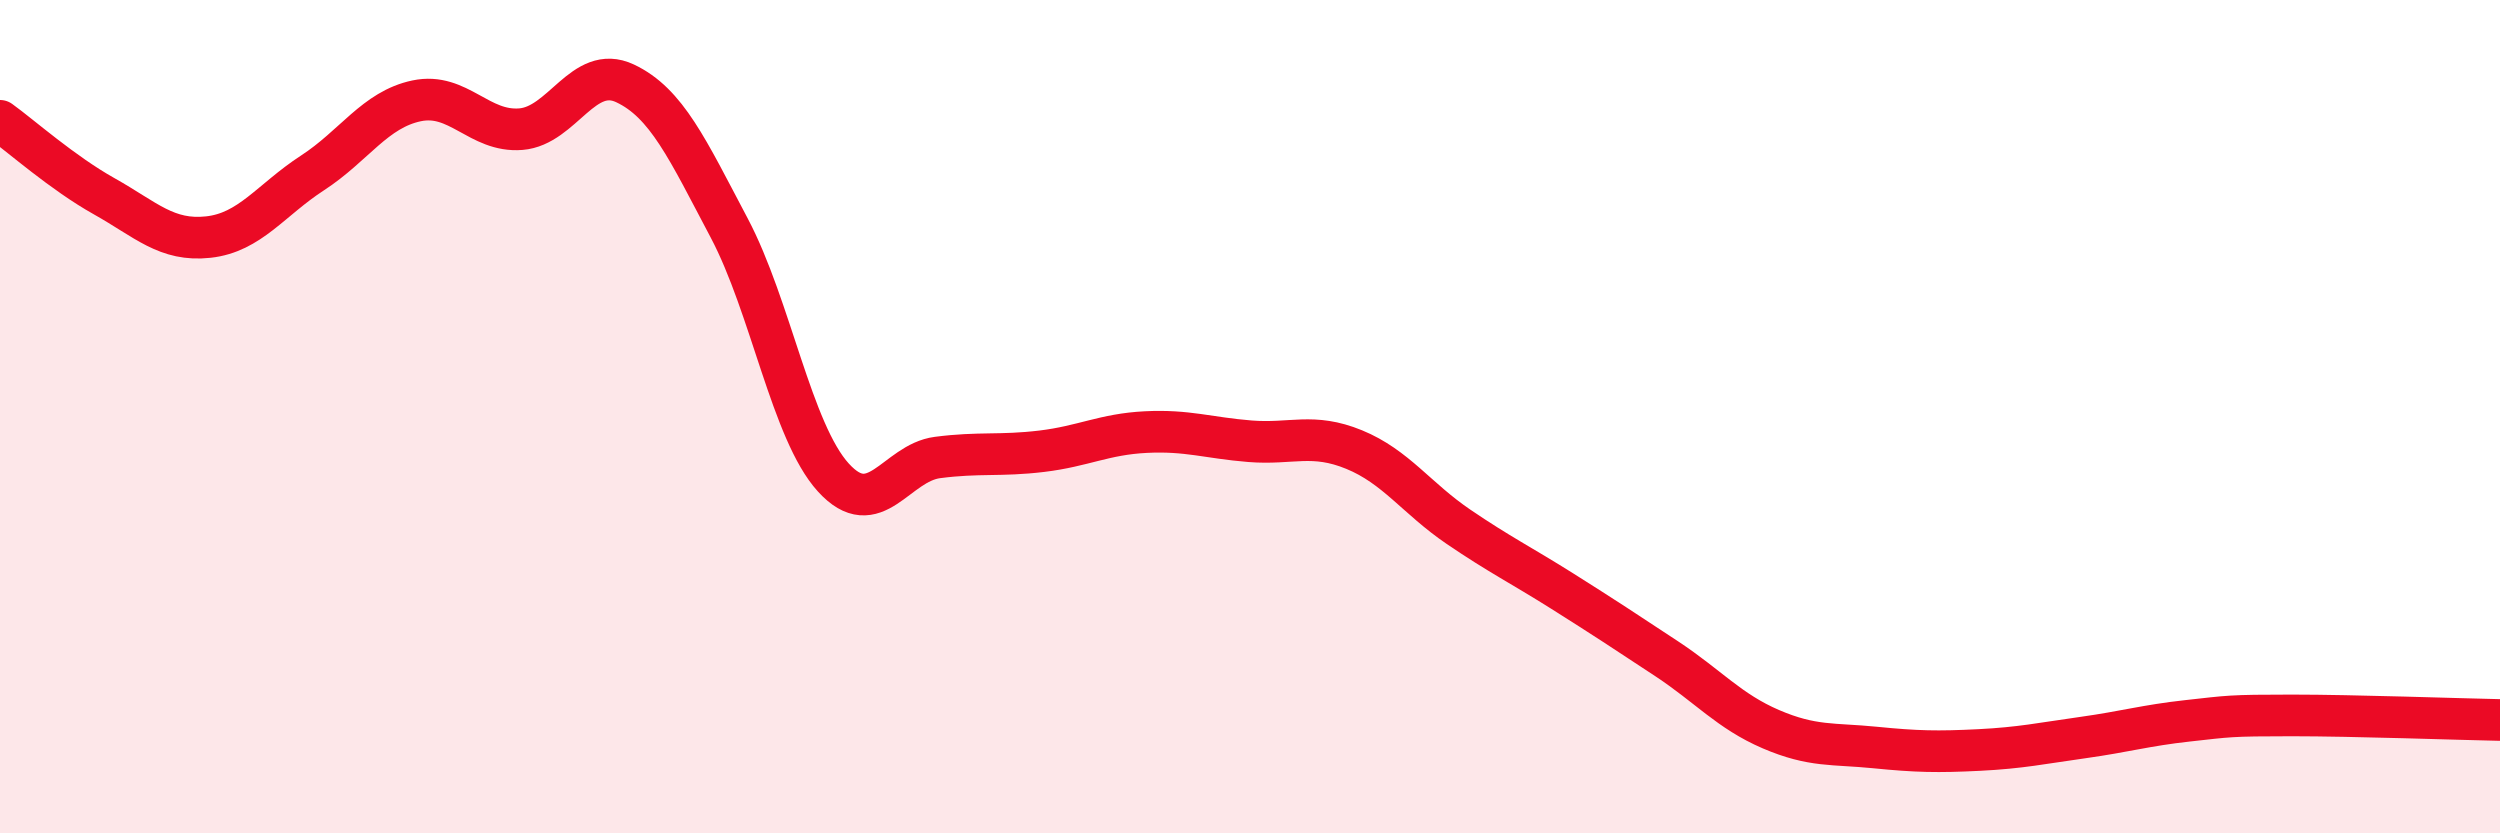
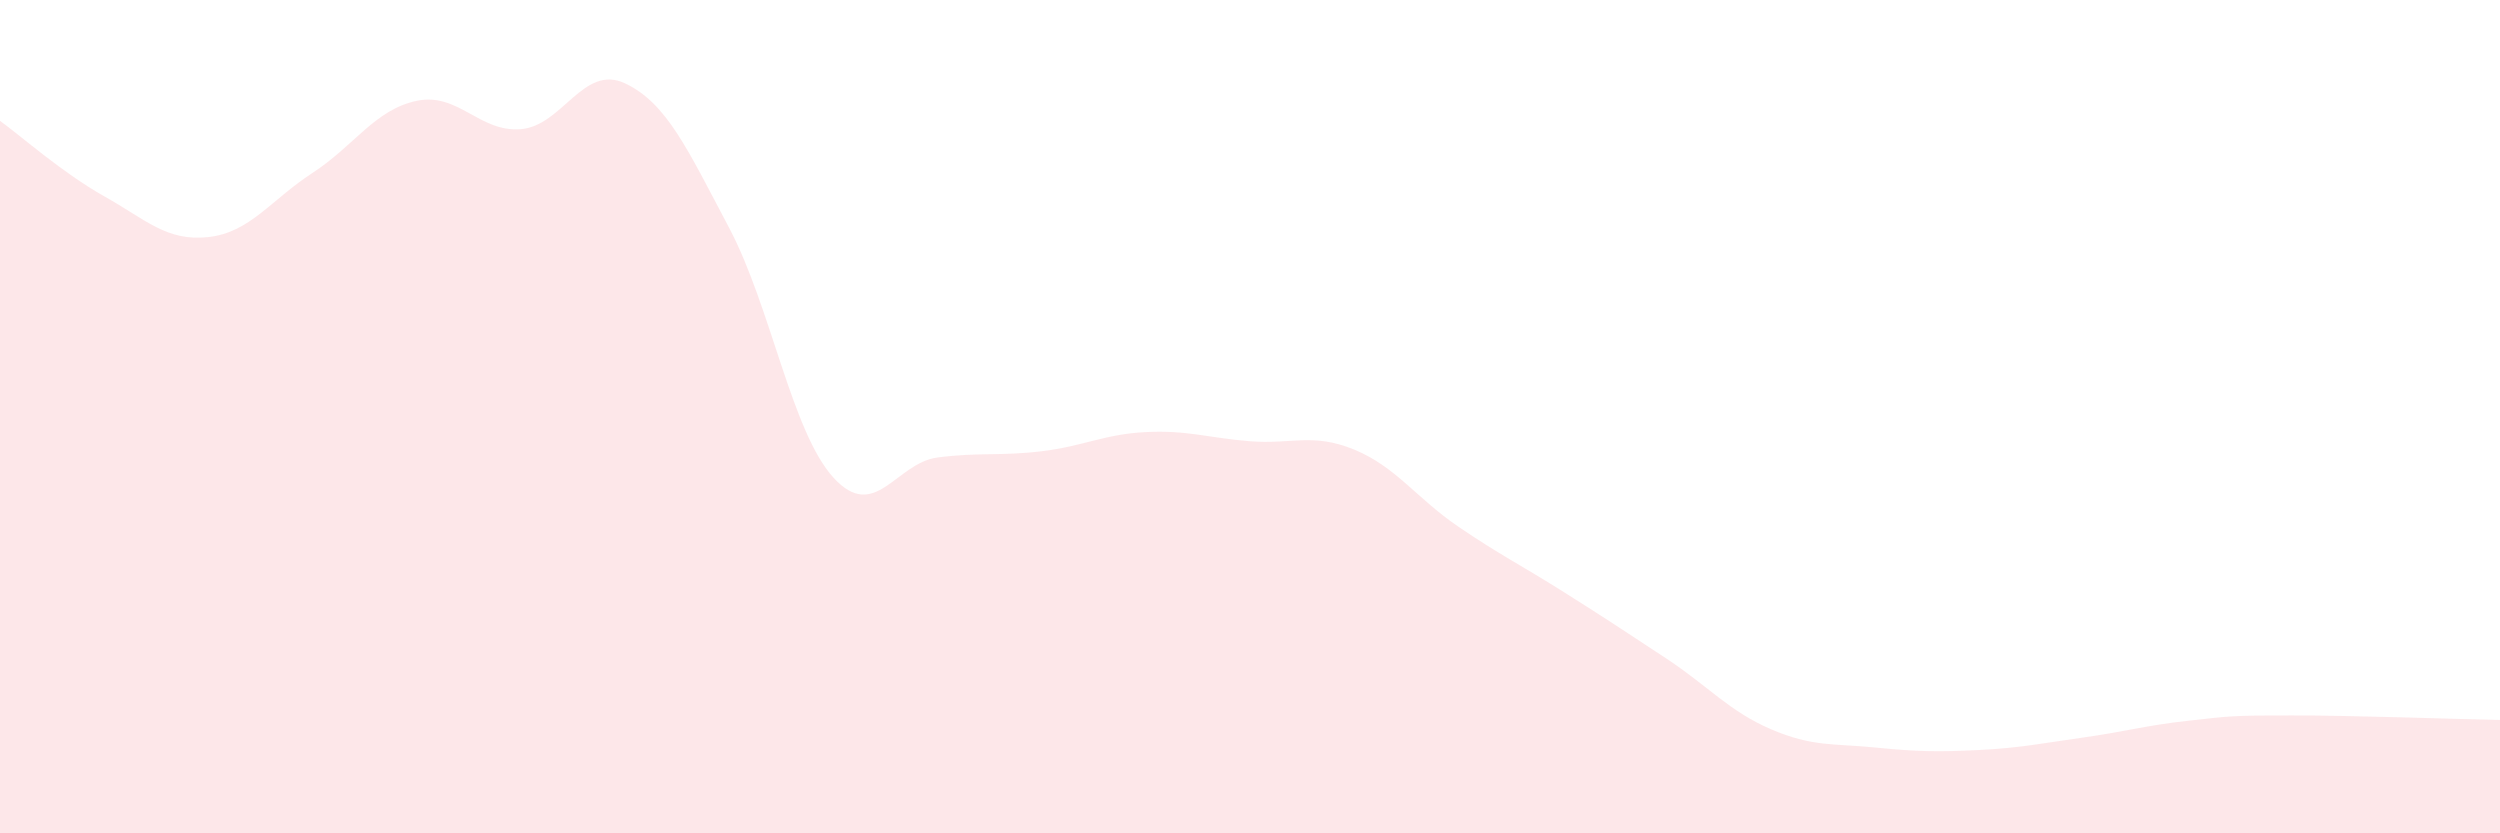
<svg xmlns="http://www.w3.org/2000/svg" width="60" height="20" viewBox="0 0 60 20">
  <path d="M 0,2.9 C 0.5,3.26 1.5,4.15 2.5,4.71 C 3.5,5.27 4,5.8 5,5.69 C 6,5.58 6.5,4.8 7.5,4.15 C 8.5,3.5 9,2.63 10,2.42 C 11,2.21 11.5,3.18 12.5,3.1 C 13.5,3.02 14,1.53 15,2 C 16,2.47 16.5,3.58 17.5,5.47 C 18.5,7.36 19,10.36 20,11.46 C 21,12.56 21.5,11.11 22.5,10.98 C 23.5,10.85 24,10.95 25,10.83 C 26,10.71 26.5,10.42 27.5,10.37 C 28.5,10.32 29,10.51 30,10.59 C 31,10.67 31.5,10.38 32.5,10.79 C 33.5,11.2 34,11.96 35,12.64 C 36,13.32 36.5,13.56 37.5,14.19 C 38.5,14.82 39,15.15 40,15.81 C 41,16.47 41.5,17.07 42.5,17.5 C 43.5,17.93 44,17.84 45,17.94 C 46,18.04 46.5,18.05 47.5,18 C 48.5,17.95 49,17.84 50,17.7 C 51,17.56 51.5,17.41 52.5,17.3 C 53.5,17.19 53.5,17.17 55,17.17 C 56.5,17.17 59,17.26 60,17.28L60 20L0 20Z" fill="#EB0A25" opacity="0.1" stroke-linecap="round" stroke-linejoin="round" />
-   <path d="M 0,2.9 C 0.5,3.26 1.5,4.15 2.5,4.71 C 3.5,5.27 4,5.8 5,5.69 C 6,5.58 6.5,4.8 7.5,4.15 C 8.5,3.5 9,2.63 10,2.42 C 11,2.21 11.5,3.18 12.5,3.1 C 13.5,3.02 14,1.53 15,2 C 16,2.47 16.5,3.58 17.5,5.47 C 18.5,7.36 19,10.36 20,11.46 C 21,12.56 21.5,11.11 22.5,10.98 C 23.5,10.85 24,10.95 25,10.83 C 26,10.71 26.5,10.42 27.5,10.37 C 28.5,10.32 29,10.51 30,10.59 C 31,10.67 31.5,10.38 32.5,10.79 C 33.5,11.2 34,11.96 35,12.64 C 36,13.32 36.5,13.56 37.5,14.19 C 38.5,14.82 39,15.15 40,15.81 C 41,16.47 41.5,17.07 42.5,17.5 C 43.5,17.93 44,17.84 45,17.94 C 46,18.04 46.5,18.05 47.5,18 C 48.5,17.95 49,17.84 50,17.7 C 51,17.56 51.5,17.41 52.5,17.3 C 53.5,17.19 53.5,17.17 55,17.17 C 56.5,17.17 59,17.26 60,17.28" stroke="#EB0A25" stroke-width="1" fill="none" stroke-linecap="round" stroke-linejoin="round" />
</svg>